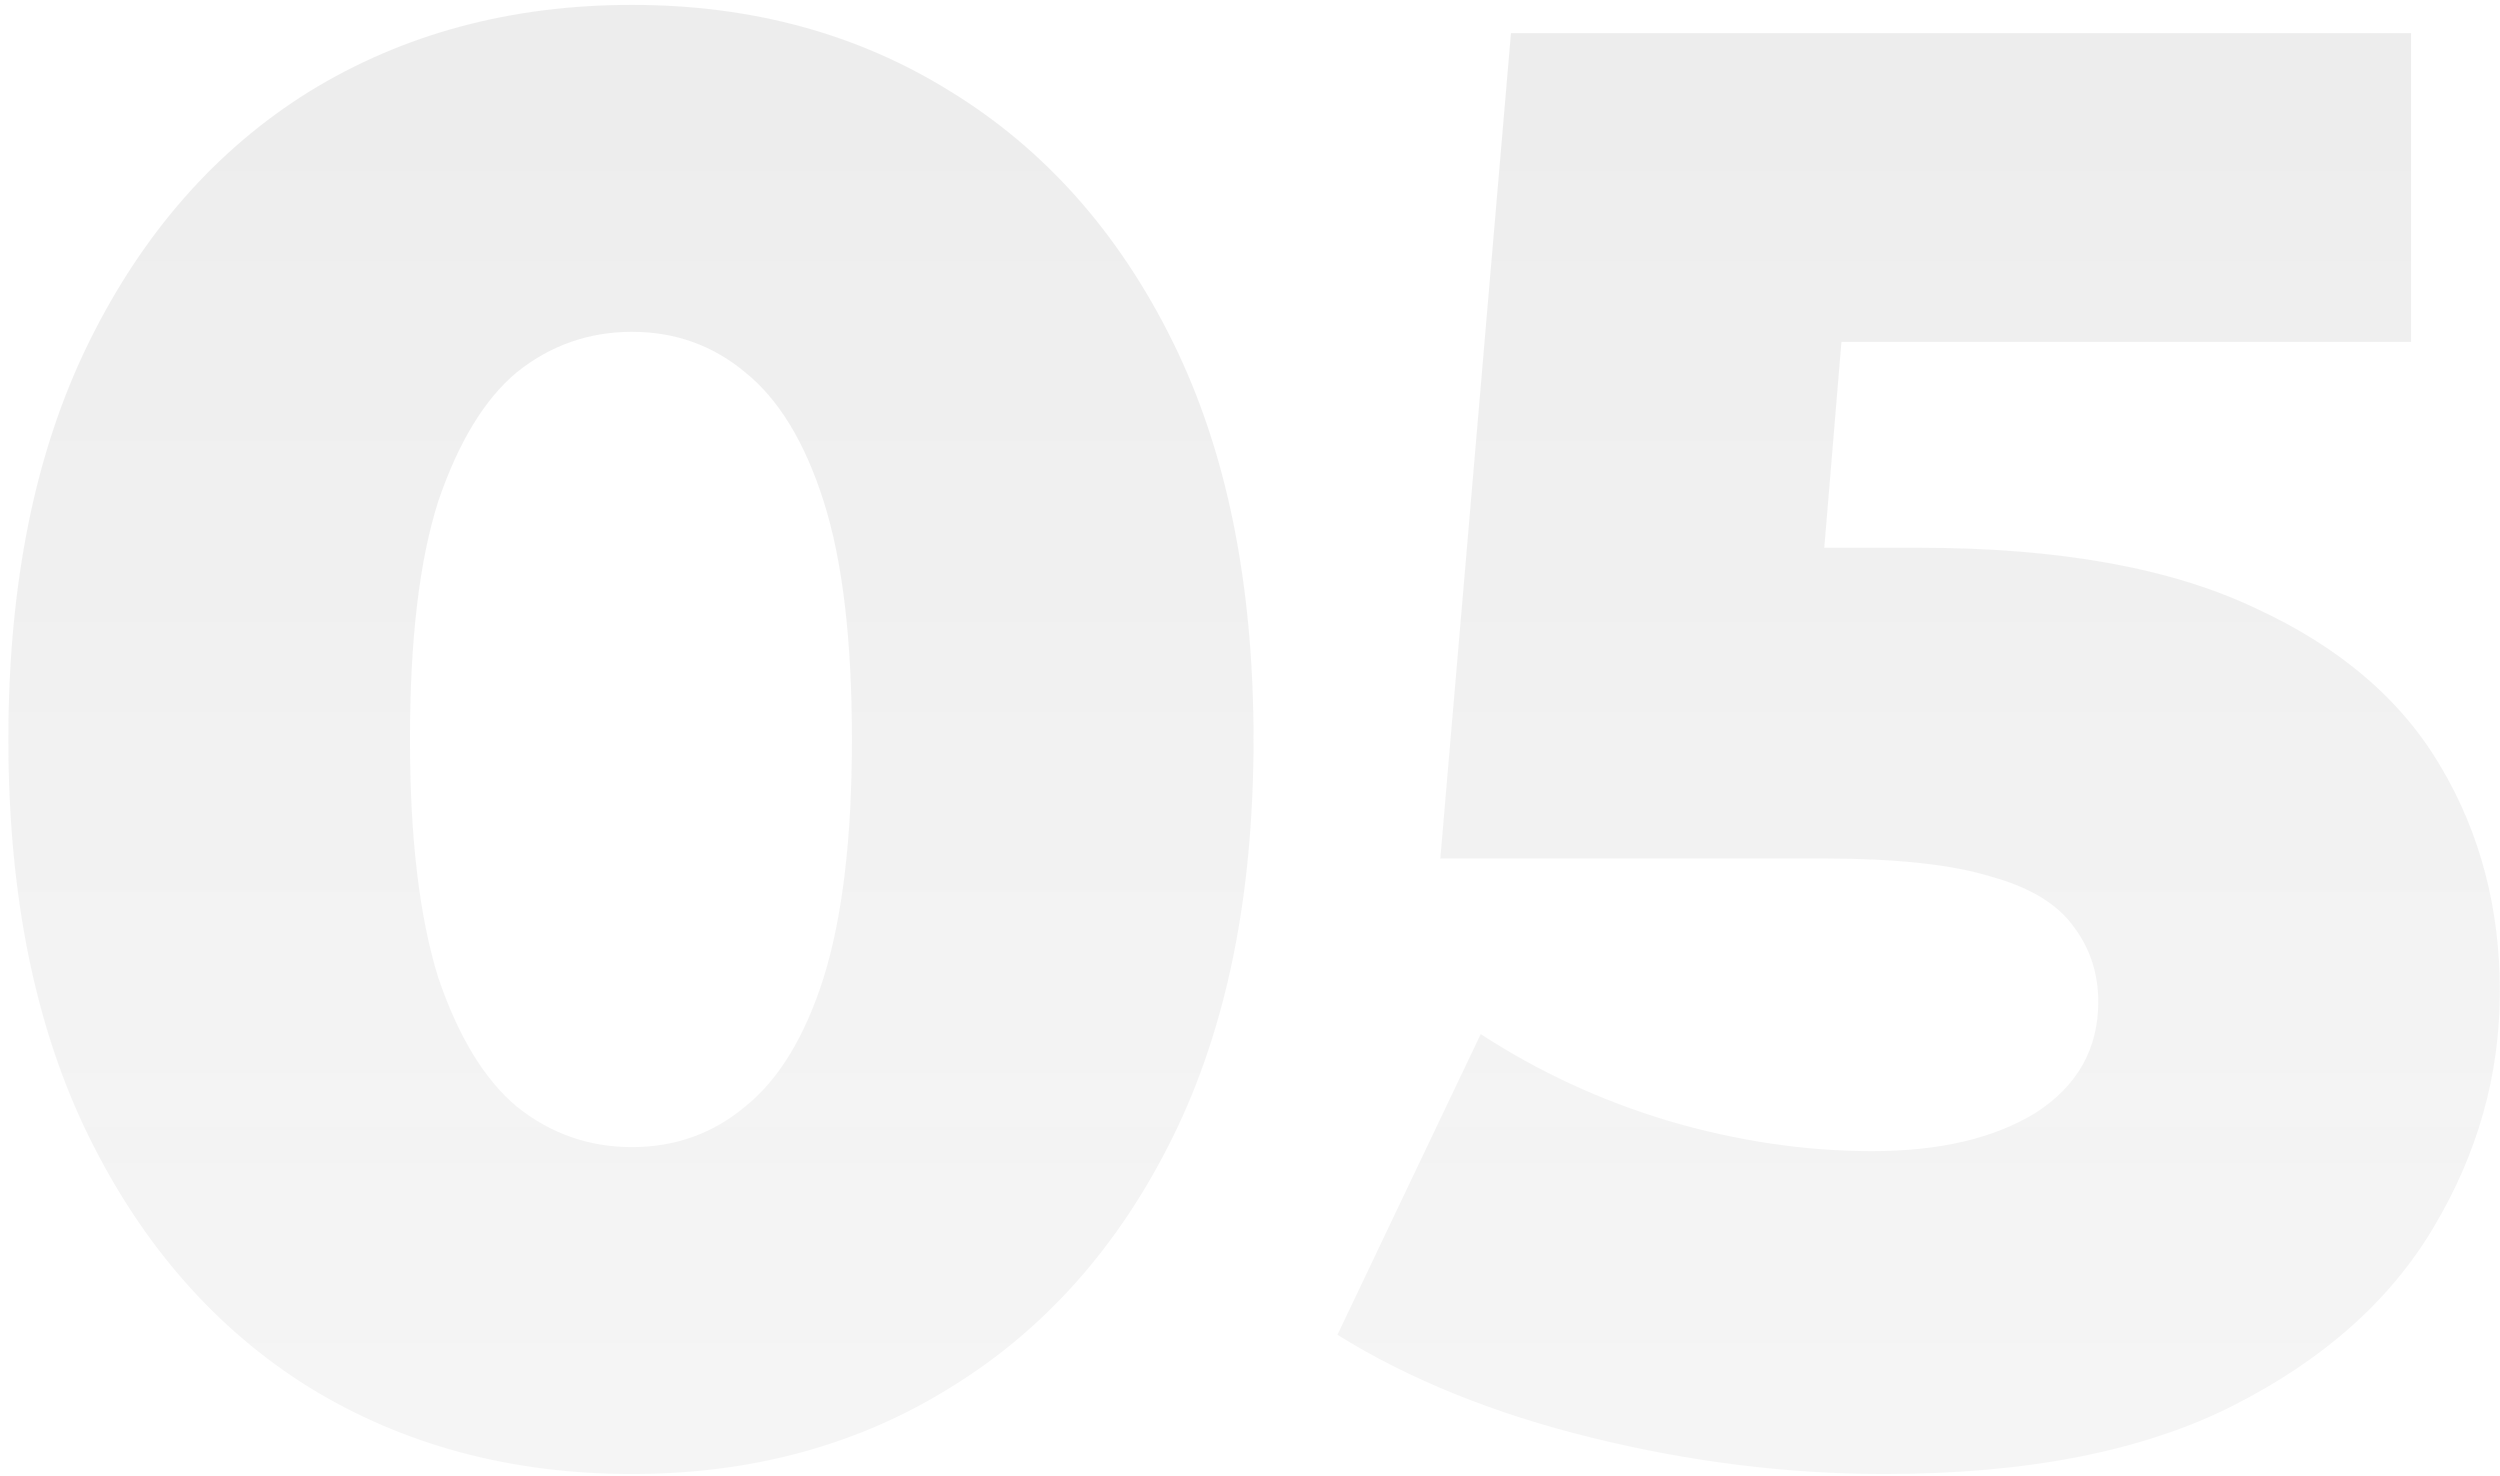
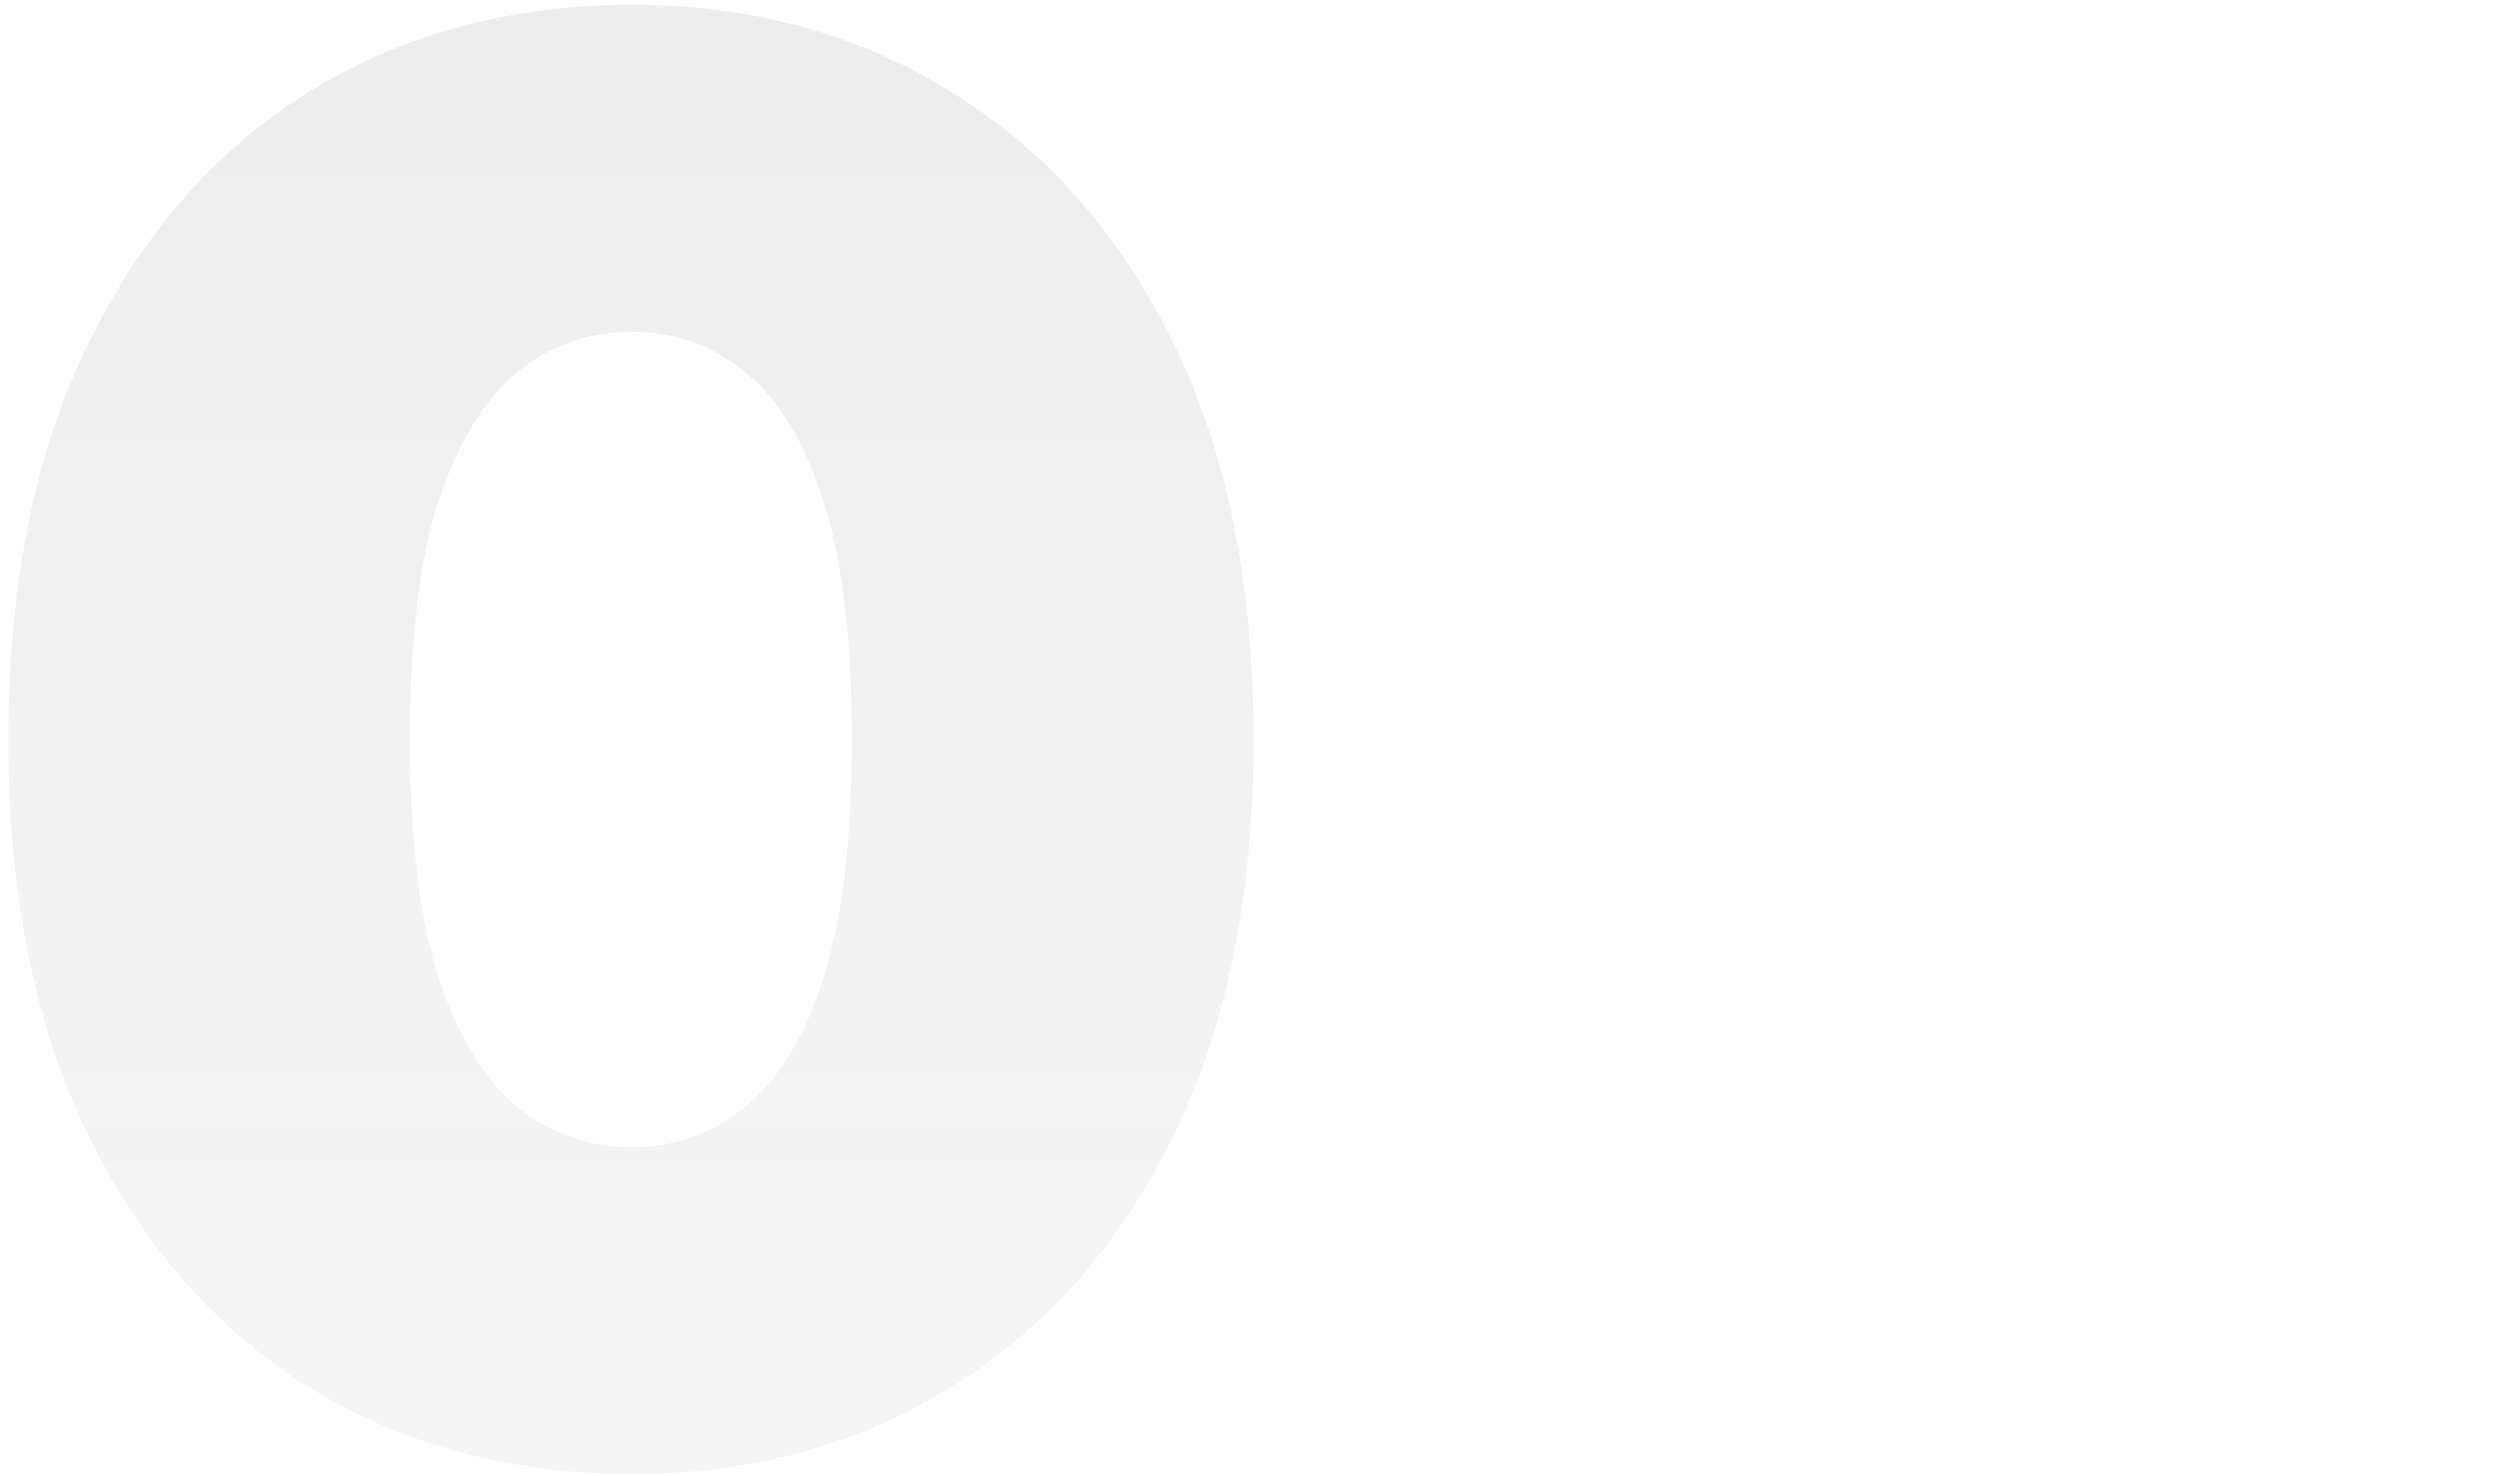
<svg xmlns="http://www.w3.org/2000/svg" width="83" height="49" viewBox="0 0 83 49" fill="none">
  <g opacity="0.6">
    <path d="M20.981 48.938C16.961 48.938 13.388 47.978 10.261 46.057C7.179 44.136 4.745 41.367 2.958 37.749C1.172 34.131 0.278 29.731 0.278 24.55C0.278 19.369 1.172 14.969 2.958 11.351C4.745 7.733 7.179 4.964 10.261 3.043C13.388 1.122 16.961 0.162 20.981 0.162C24.957 0.162 28.485 1.122 31.567 3.043C34.694 4.964 37.151 7.733 38.937 11.351C40.724 14.969 41.617 19.369 41.617 24.55C41.617 29.731 40.724 34.131 38.937 37.749C37.151 41.367 34.694 44.136 31.567 46.057C28.485 47.978 24.957 48.938 20.981 48.938ZM20.981 38.084C22.411 38.084 23.661 37.637 24.733 36.744C25.85 35.851 26.721 34.421 27.346 32.456C27.972 30.446 28.284 27.811 28.284 24.55C28.284 21.245 27.972 18.609 27.346 16.644C26.721 14.679 25.85 13.249 24.733 12.356C23.661 11.463 22.411 11.016 20.981 11.016C19.552 11.016 18.279 11.463 17.162 12.356C16.09 13.249 15.219 14.679 14.549 16.644C13.924 18.609 13.611 21.245 13.611 24.55C13.611 27.811 13.924 30.446 14.549 32.456C15.219 34.421 16.09 35.851 17.162 36.744C18.279 37.637 19.552 38.084 20.981 38.084Z" fill="url(#paint0_linear_2_606)" fill-opacity="0.42" />
-     <path d="M62.559 48.938C59.343 48.938 56.105 48.536 52.844 47.732C49.584 46.928 46.77 45.789 44.403 44.315L49.16 34.332C51.08 35.583 53.157 36.543 55.391 37.213C57.669 37.883 59.924 38.218 62.157 38.218C64.391 38.218 66.2 37.794 67.585 36.945C68.969 36.052 69.662 34.823 69.662 33.26C69.662 32.322 69.394 31.496 68.858 30.781C68.322 30.022 67.406 29.463 66.111 29.106C64.815 28.704 62.962 28.503 60.55 28.503H47.819L50.164 1.1H80.046V11.351H54.855L61.621 5.522L60.081 24.014L53.313 18.185H63.699C68.344 18.185 72.073 18.855 74.888 20.195C77.701 21.49 79.756 23.255 81.052 25.488C82.347 27.677 82.995 30.156 82.995 32.925C82.995 35.694 82.257 38.307 80.784 40.764C79.354 43.176 77.143 45.141 74.15 46.66C71.158 48.179 67.294 48.938 62.559 48.938Z" fill="url(#paint1_linear_2_606)" fill-opacity="0.42" />
  </g>
  <defs>
    <linearGradient id="paint0_linear_2_606" x1="41.5" y1="4" x2="41.5" y2="97" gradientUnits="userSpaceOnUse">
      <stop stop-color="#0A0A0A" stop-opacity="0.29" />
      <stop offset="1" stop-opacity="0" />
    </linearGradient>
    <linearGradient id="paint1_linear_2_606" x1="41.5" y1="4" x2="41.5" y2="97" gradientUnits="userSpaceOnUse">
      <stop stop-color="#0A0A0A" stop-opacity="0.29" />
      <stop offset="1" stop-opacity="0" />
    </linearGradient>
  </defs>
</svg>